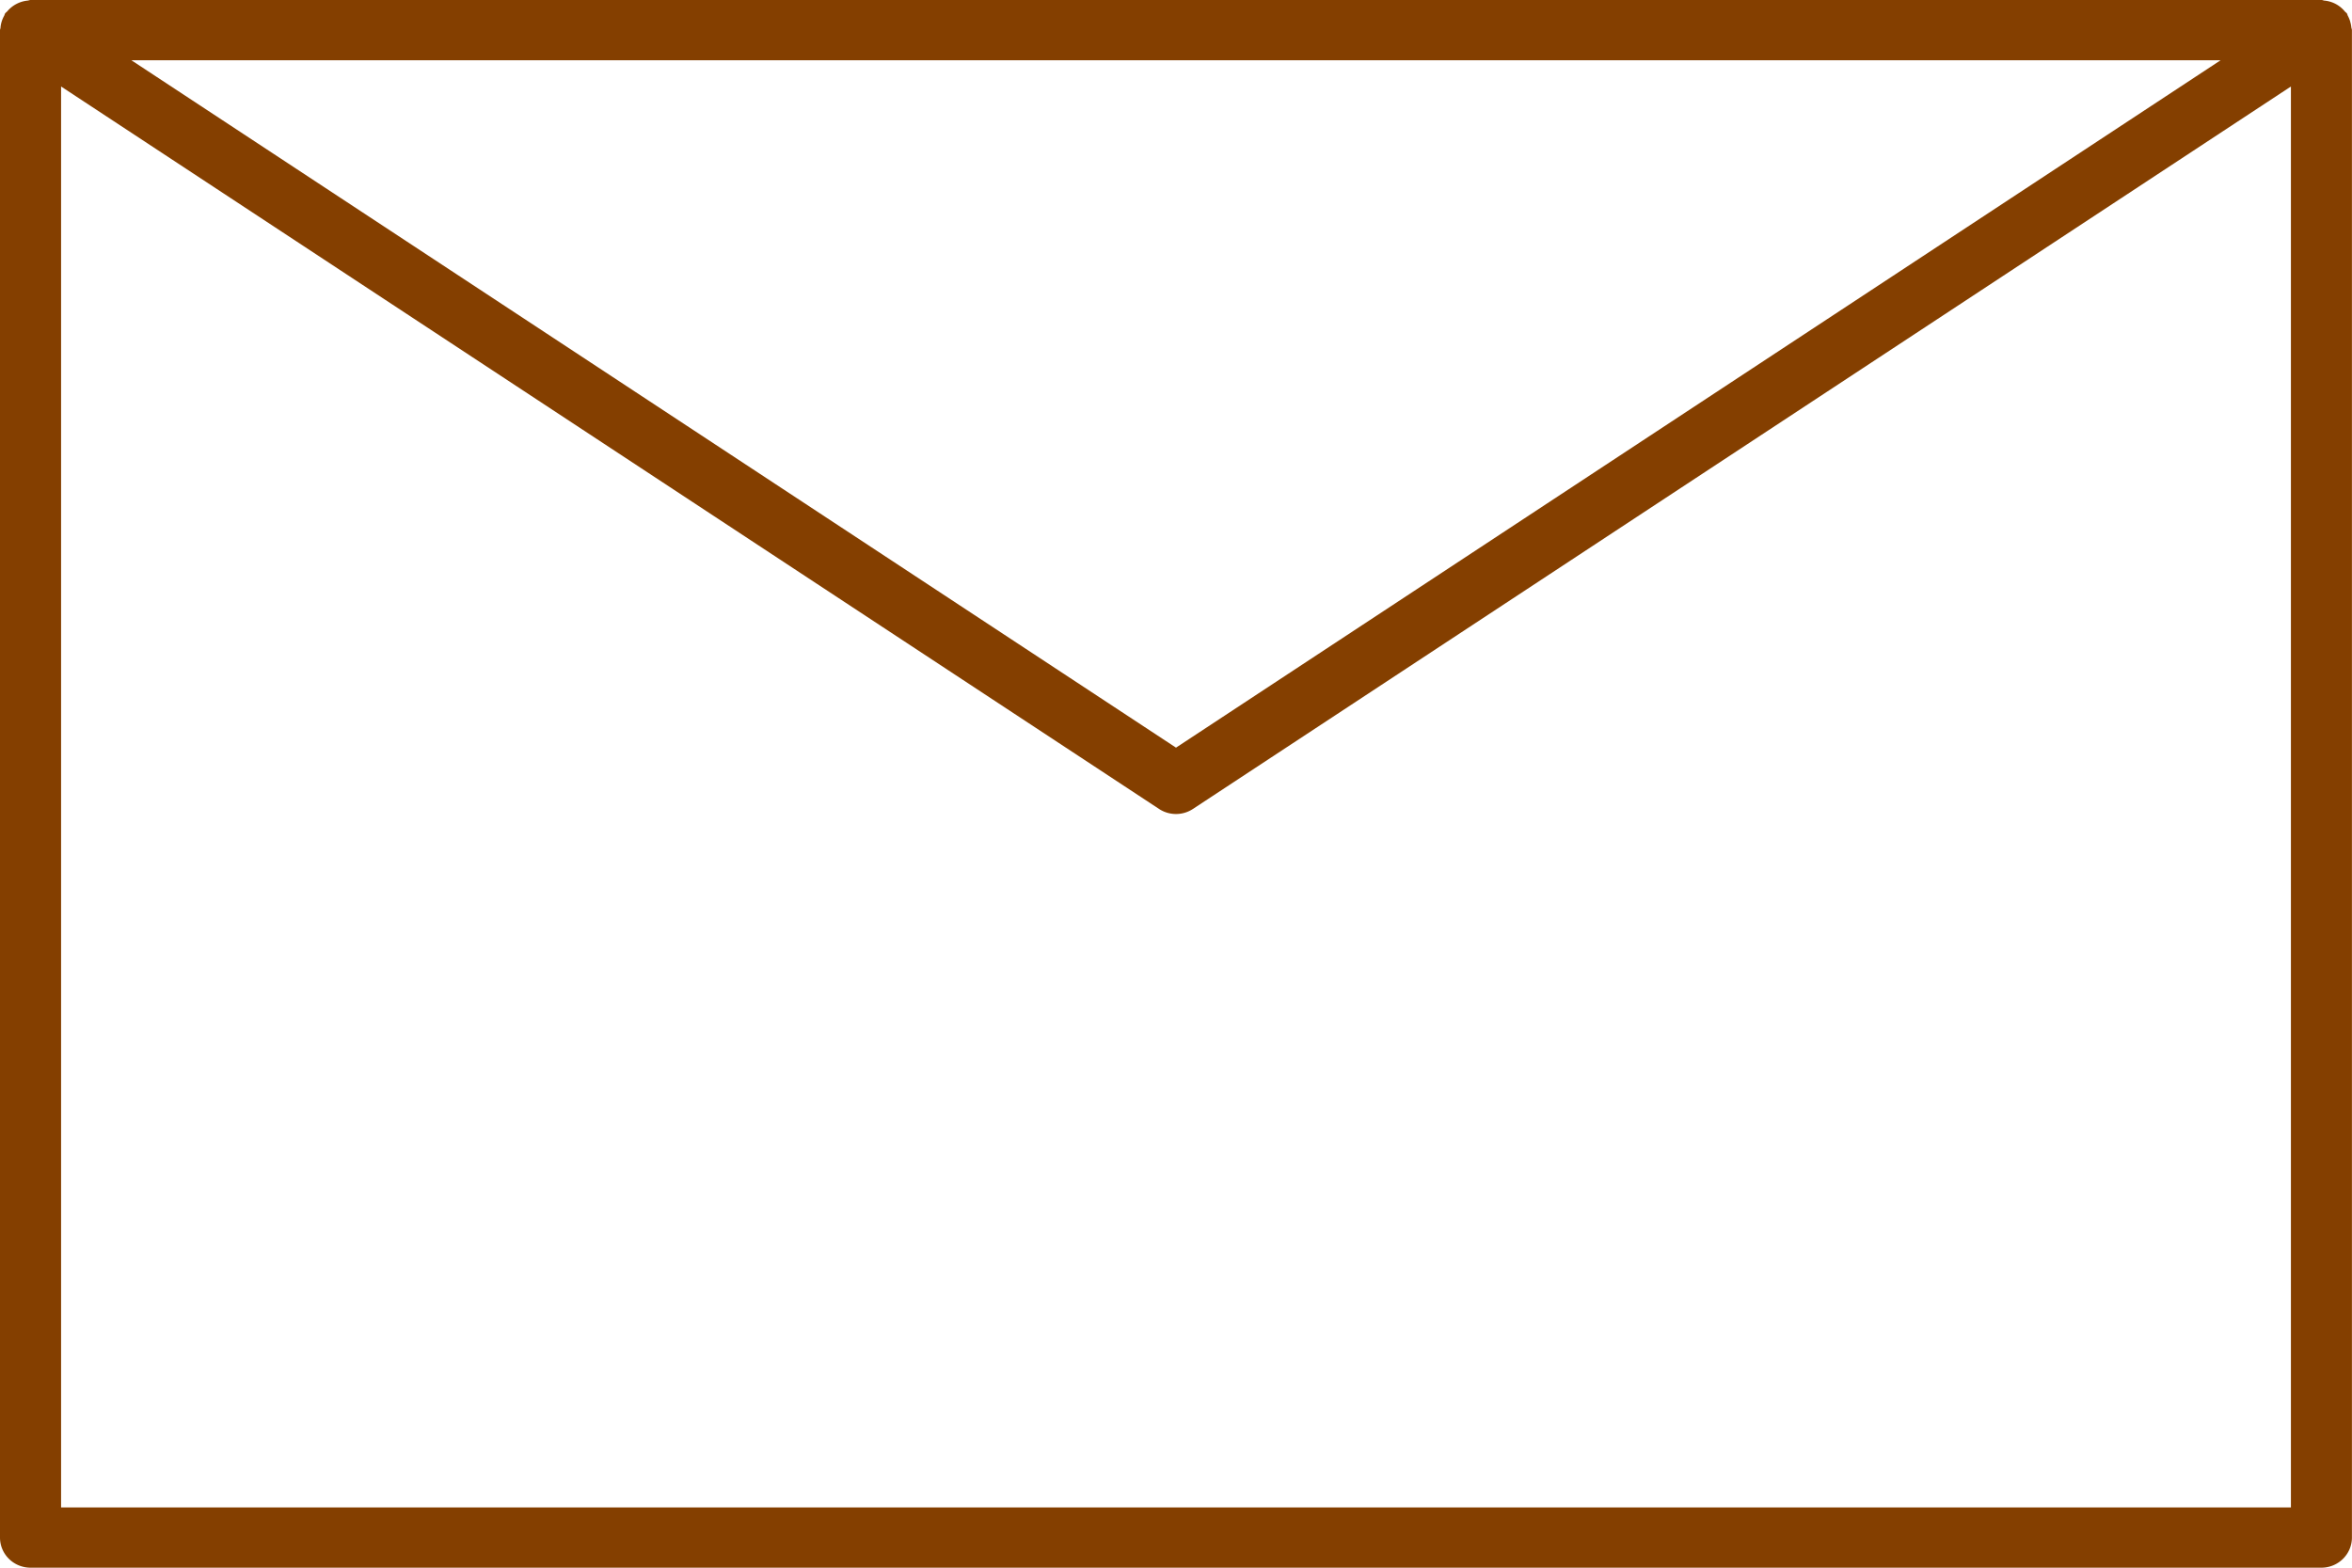
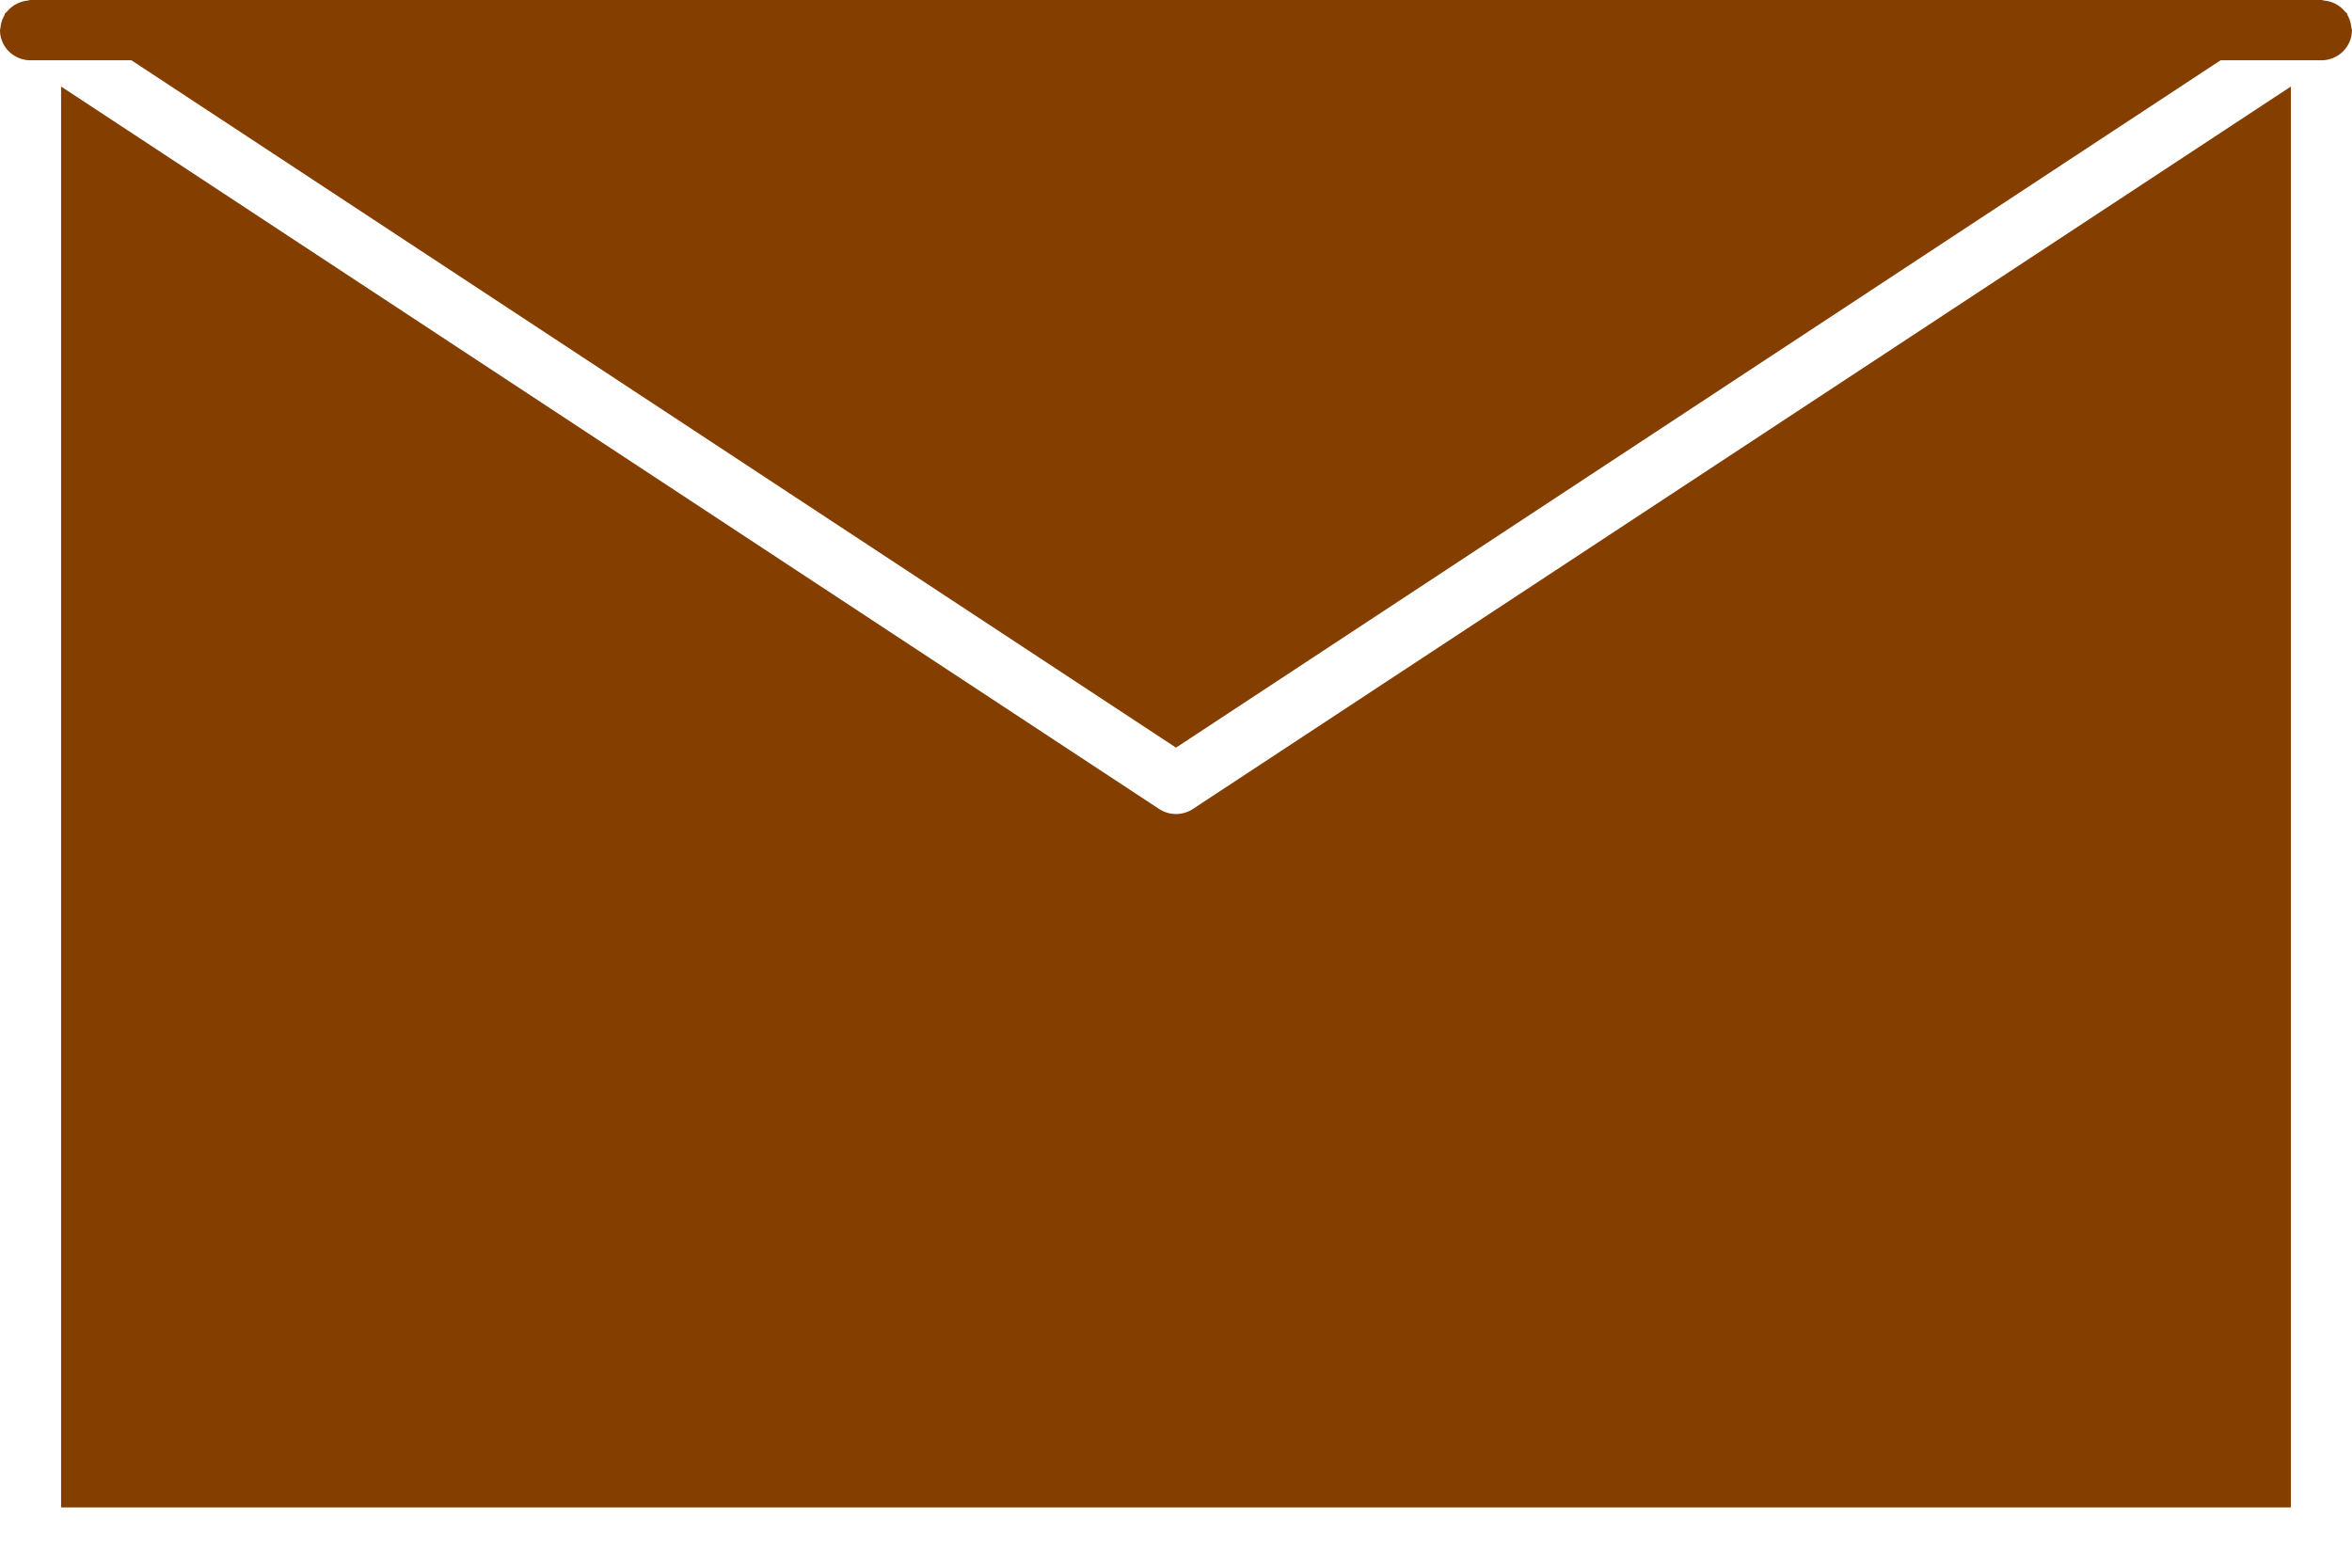
<svg xmlns="http://www.w3.org/2000/svg" width="33" height="22" viewBox="0 0 33 22">
-   <path fill="#843f00" fill-rule="nonzero" d="M32.975.302a.413.413 0 0 0-.032-.078c-.007-.012-.008-.025-.015-.036-.008-.011-.02-.017-.029-.028a.421.421 0 0 0-.29-.152C32.598.006 32.586 0 32.572 0H.43C.415 0 .403.006.39.008A.43.43 0 0 0 .101.16C.092.17.08.177.072.188.065.2.064.212.057.224a.414.414 0 0 0-.05.162C.008.399 0 .41 0 .423v21.154c0 .234.192.423.429.423H32.57c.237 0 .429-.19.429-.423V.423c0-.013-.006-.024-.008-.037a.411.411 0 0 0-.017-.084zm-1.819.544L16.5 10.492 1.844.846h29.312zm.987 20.308H.857V1.214l15.405 10.138a.433.433 0 0 0 .476 0L32.143 1.214v19.94z" />
+   <path fill="#843f00" fill-rule="nonzero" d="M32.975.302a.413.413 0 0 0-.032-.078c-.007-.012-.008-.025-.015-.036-.008-.011-.02-.017-.029-.028a.421.421 0 0 0-.29-.152C32.598.006 32.586 0 32.572 0H.43C.415 0 .403.006.39.008A.43.43 0 0 0 .101.16C.092.17.08.177.072.188.065.2.064.212.057.224a.414.414 0 0 0-.05.162C.008.399 0 .41 0 .423c0 .234.192.423.429.423H32.57c.237 0 .429-.19.429-.423V.423c0-.013-.006-.024-.008-.037a.411.411 0 0 0-.017-.084zm-1.819.544L16.5 10.492 1.844.846h29.312zm.987 20.308H.857V1.214l15.405 10.138a.433.433 0 0 0 .476 0L32.143 1.214v19.94z" />
</svg>